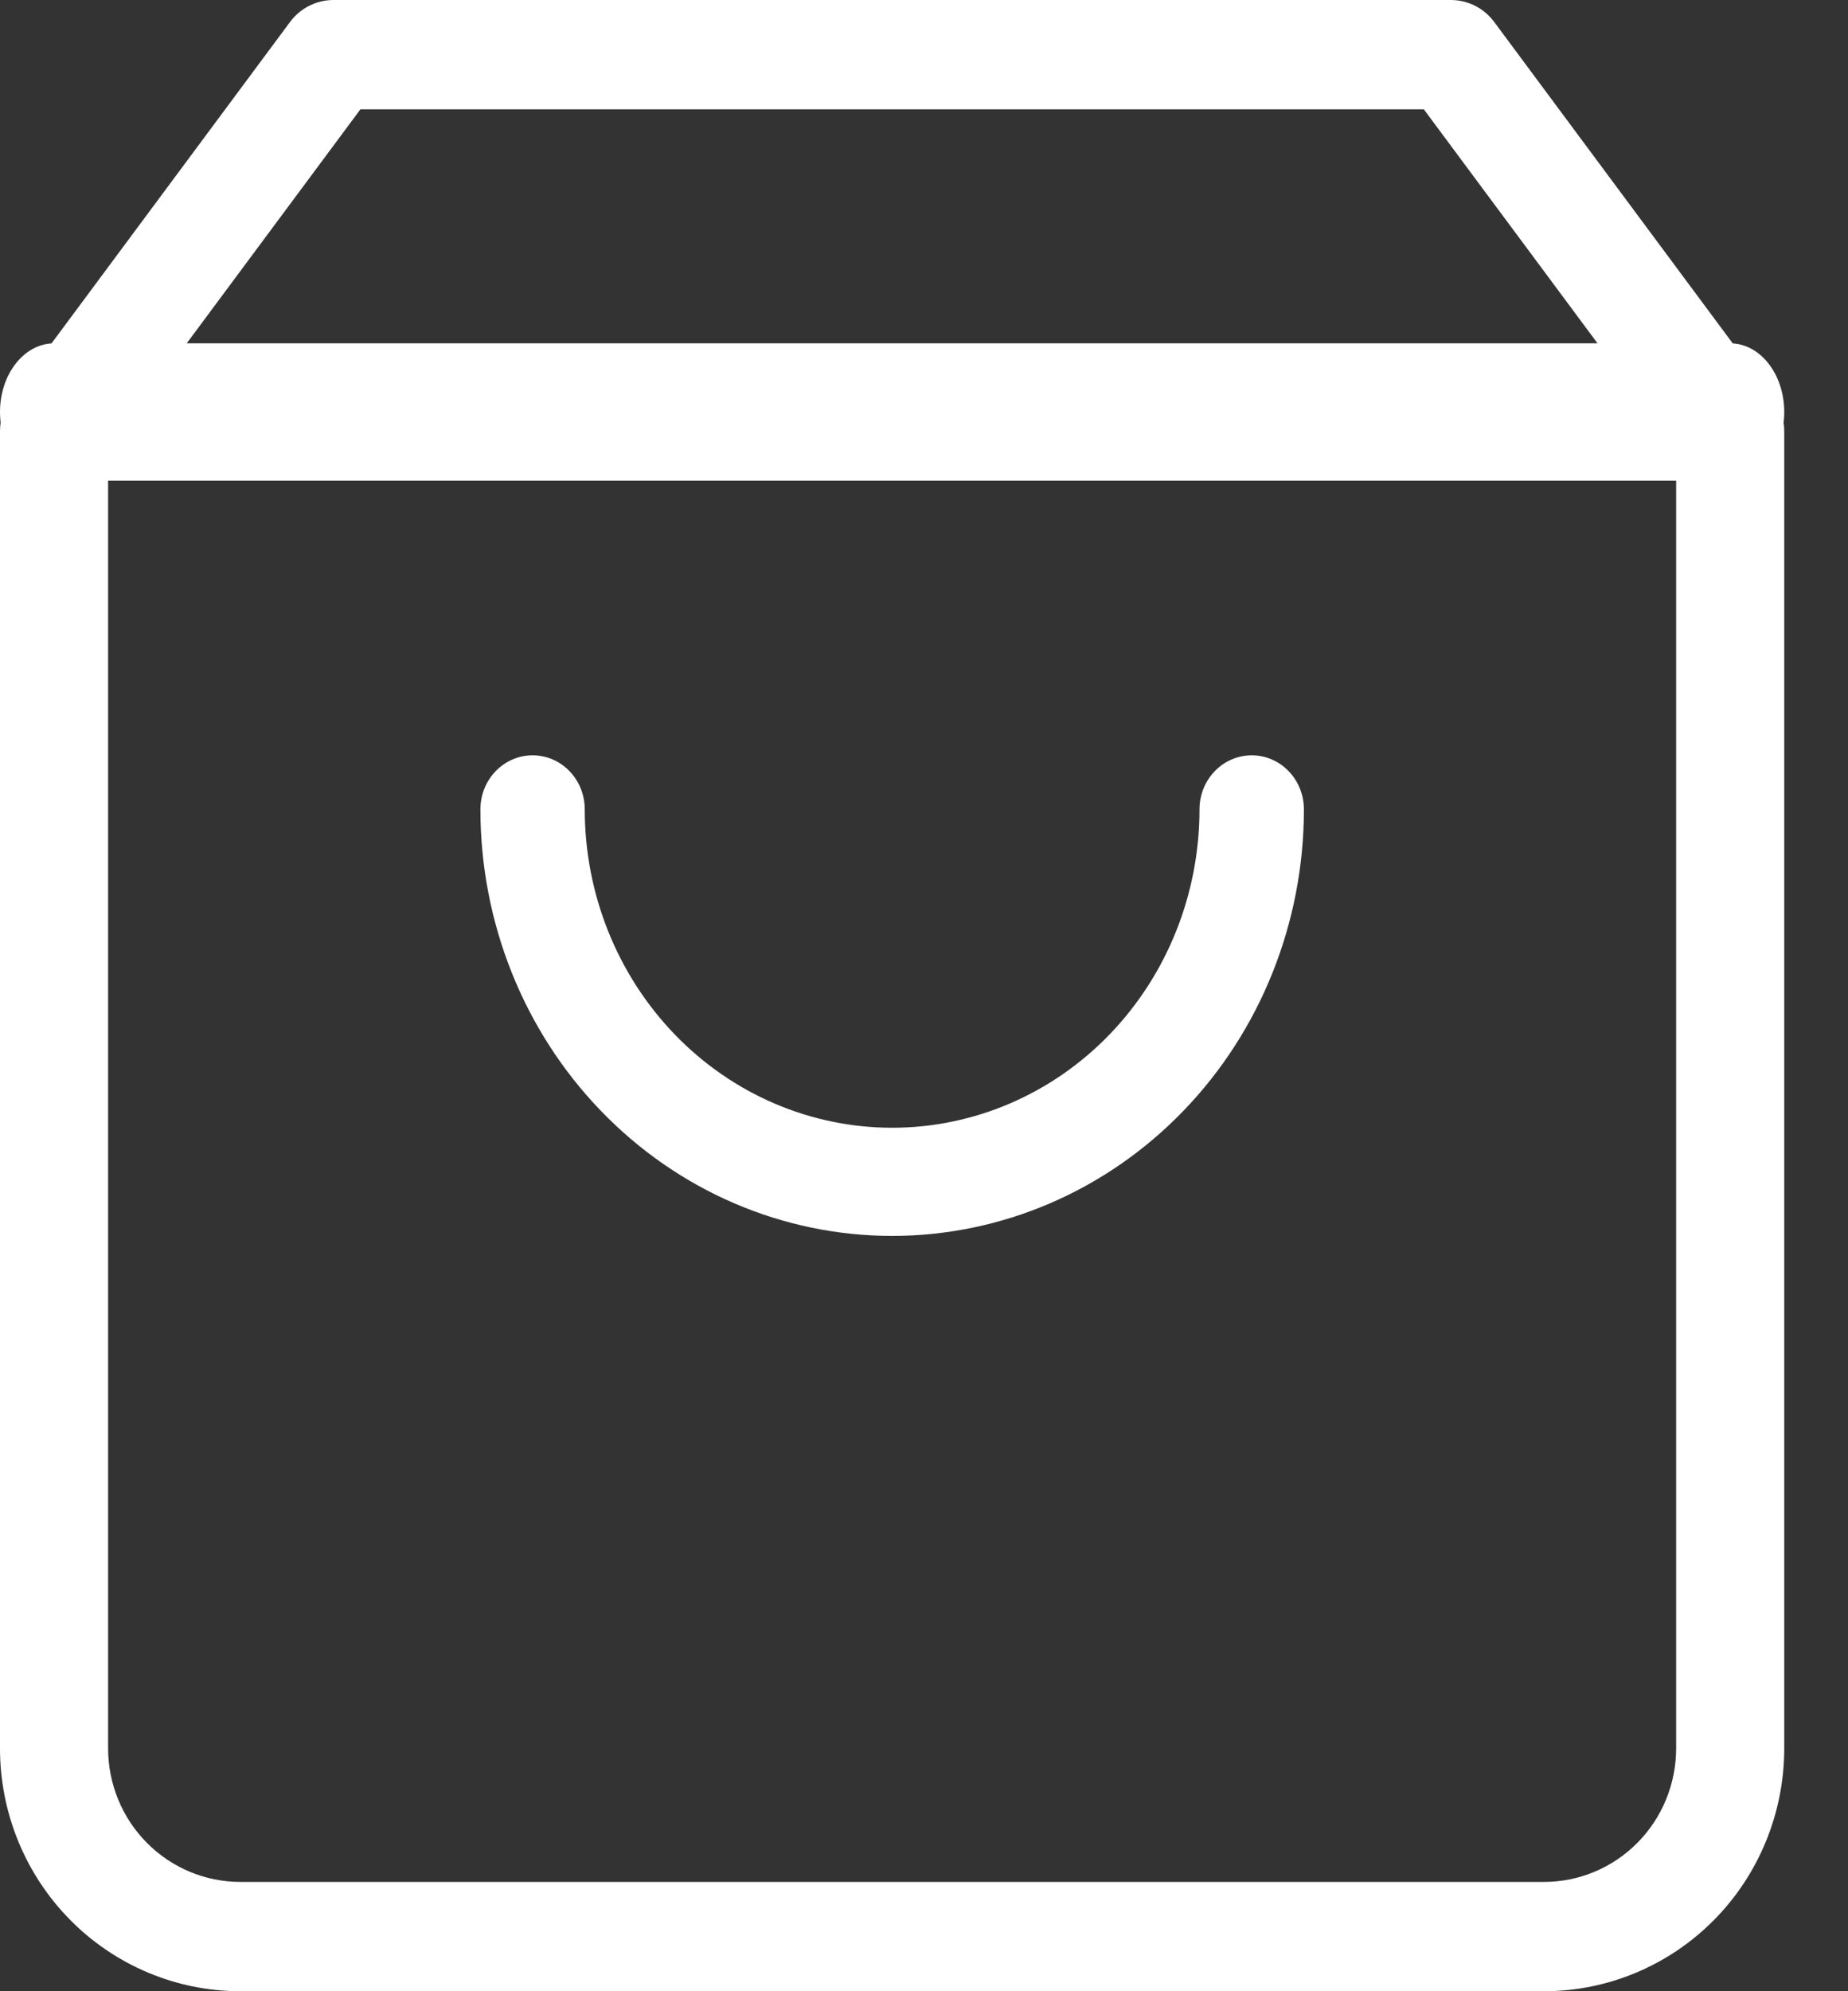
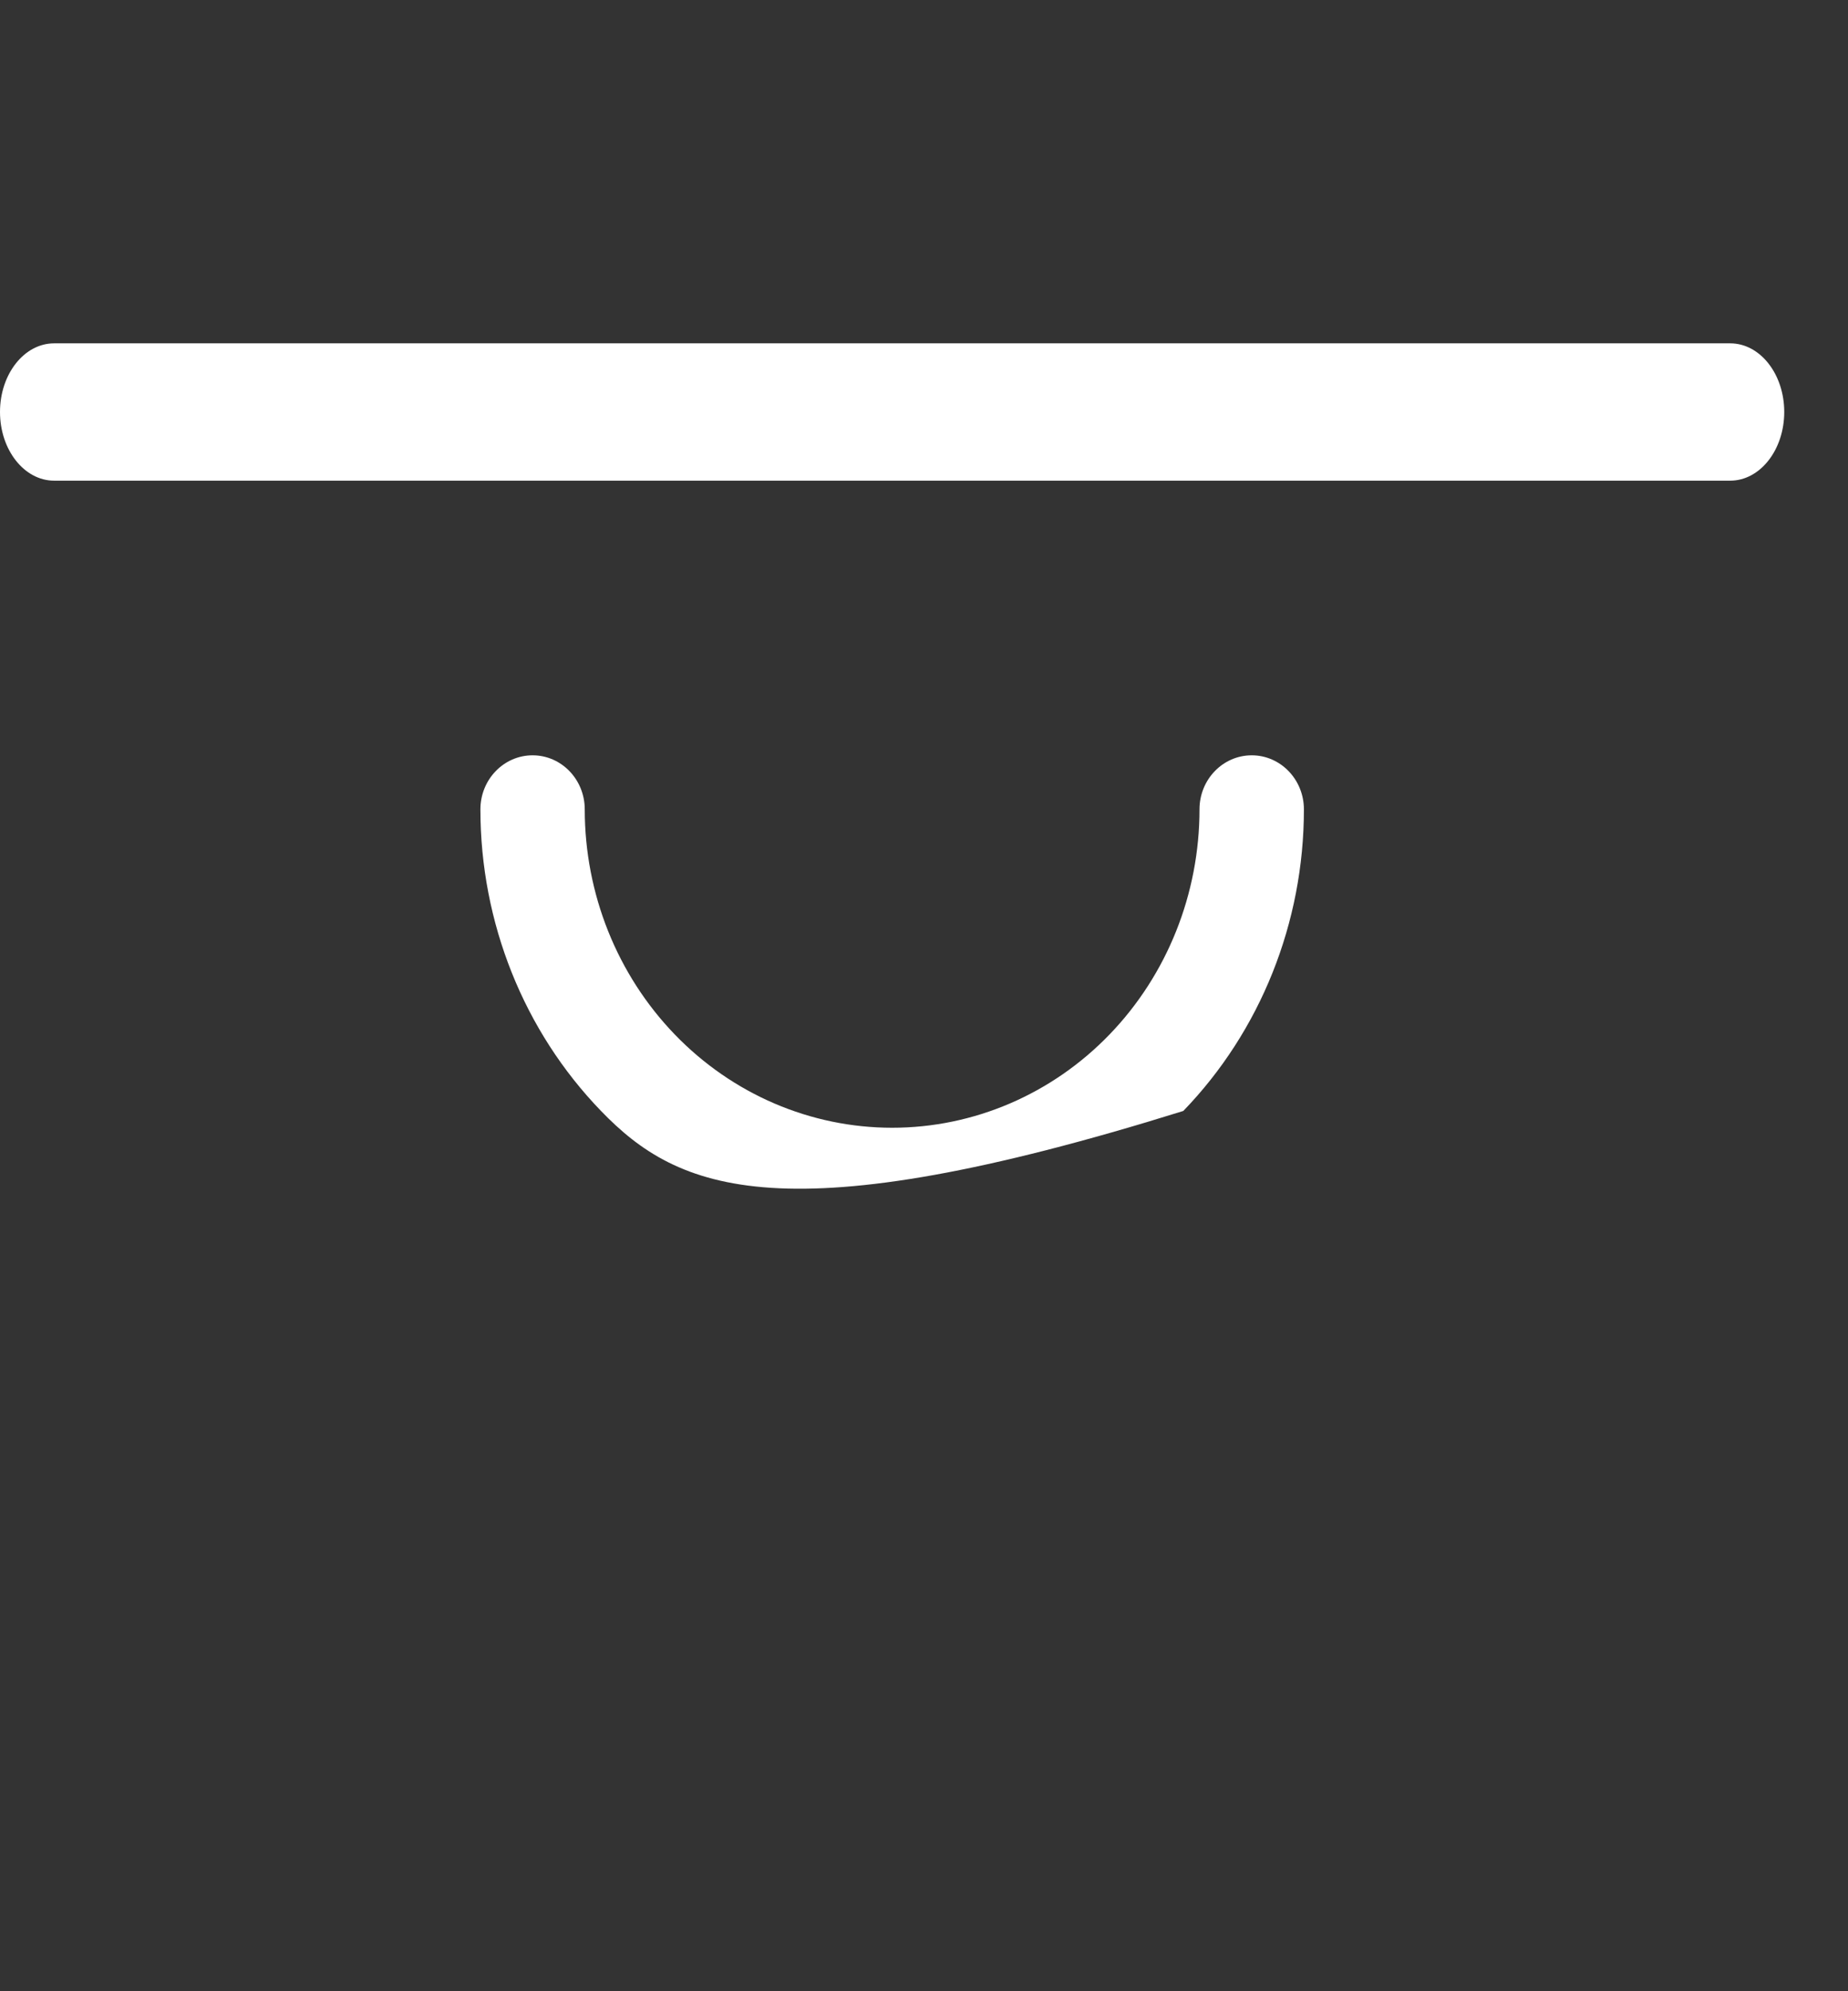
<svg xmlns="http://www.w3.org/2000/svg" width="26" height="28" viewBox="0 0 26 28" fill="none">
  <rect x="0" y="0" width="26" height="28" fill="#333333" stroke="none" />
-   <path fill-rule="evenodd" clip-rule="evenodd" d="M4.082 0.307C4.226 0.114 4.452 0 4.691 0H20.412C20.652 0 20.877 0.114 21.021 0.307L24.951 5.6C25.05 5.733 25.103 5.895 25.103 6.061V24.585C25.103 25.491 24.747 26.36 24.113 27C23.479 27.64 22.619 28 21.723 28H3.381C2.484 28 1.624 27.64 0.99 27C0.356 26.36 0 25.491 0 24.585V6.061C0 5.895 0.053 5.733 0.152 5.6L4.082 0.307ZM5.071 1.537L1.521 6.317V24.585C1.521 25.084 1.717 25.561 2.066 25.913C2.415 26.265 2.888 26.463 3.381 26.463H21.723C22.216 26.463 22.689 26.265 23.037 25.913C23.386 25.561 23.582 25.084 23.582 24.585V6.317L20.032 1.537H5.071Z" fill="white" />
  <path fill-rule="evenodd" clip-rule="evenodd" d="M0 5.793C0 5.26 0.341 4.828 0.761 4.828H24.343C24.763 4.828 25.103 5.26 25.103 5.793C25.103 6.326 24.763 6.759 24.343 6.759H0.761C0.341 6.759 0 6.326 0 5.793Z" fill="white" />
-   <path fill-rule="evenodd" clip-rule="evenodd" d="M7.493 10.621C7.899 10.621 8.227 10.961 8.227 11.381C8.227 12.569 8.683 13.707 9.494 14.547C10.305 15.387 11.405 15.858 12.552 15.858C13.699 15.858 14.799 15.387 15.61 14.547C16.421 13.707 16.876 12.569 16.876 11.381C16.876 10.961 17.205 10.621 17.611 10.621C18.016 10.621 18.345 10.961 18.345 11.381C18.345 12.972 17.735 14.498 16.648 15.622C15.562 16.747 14.088 17.379 12.552 17.379C11.015 17.379 9.542 16.747 8.456 15.622C7.369 14.498 6.759 12.972 6.759 11.381C6.759 10.961 7.088 10.621 7.493 10.621Z" fill="white" />
+   <path fill-rule="evenodd" clip-rule="evenodd" d="M7.493 10.621C7.899 10.621 8.227 10.961 8.227 11.381C8.227 12.569 8.683 13.707 9.494 14.547C10.305 15.387 11.405 15.858 12.552 15.858C13.699 15.858 14.799 15.387 15.61 14.547C16.421 13.707 16.876 12.569 16.876 11.381C16.876 10.961 17.205 10.621 17.611 10.621C18.016 10.621 18.345 10.961 18.345 11.381C18.345 12.972 17.735 14.498 16.648 15.622C11.015 17.379 9.542 16.747 8.456 15.622C7.369 14.498 6.759 12.972 6.759 11.381C6.759 10.961 7.088 10.621 7.493 10.621Z" fill="white" />
</svg>